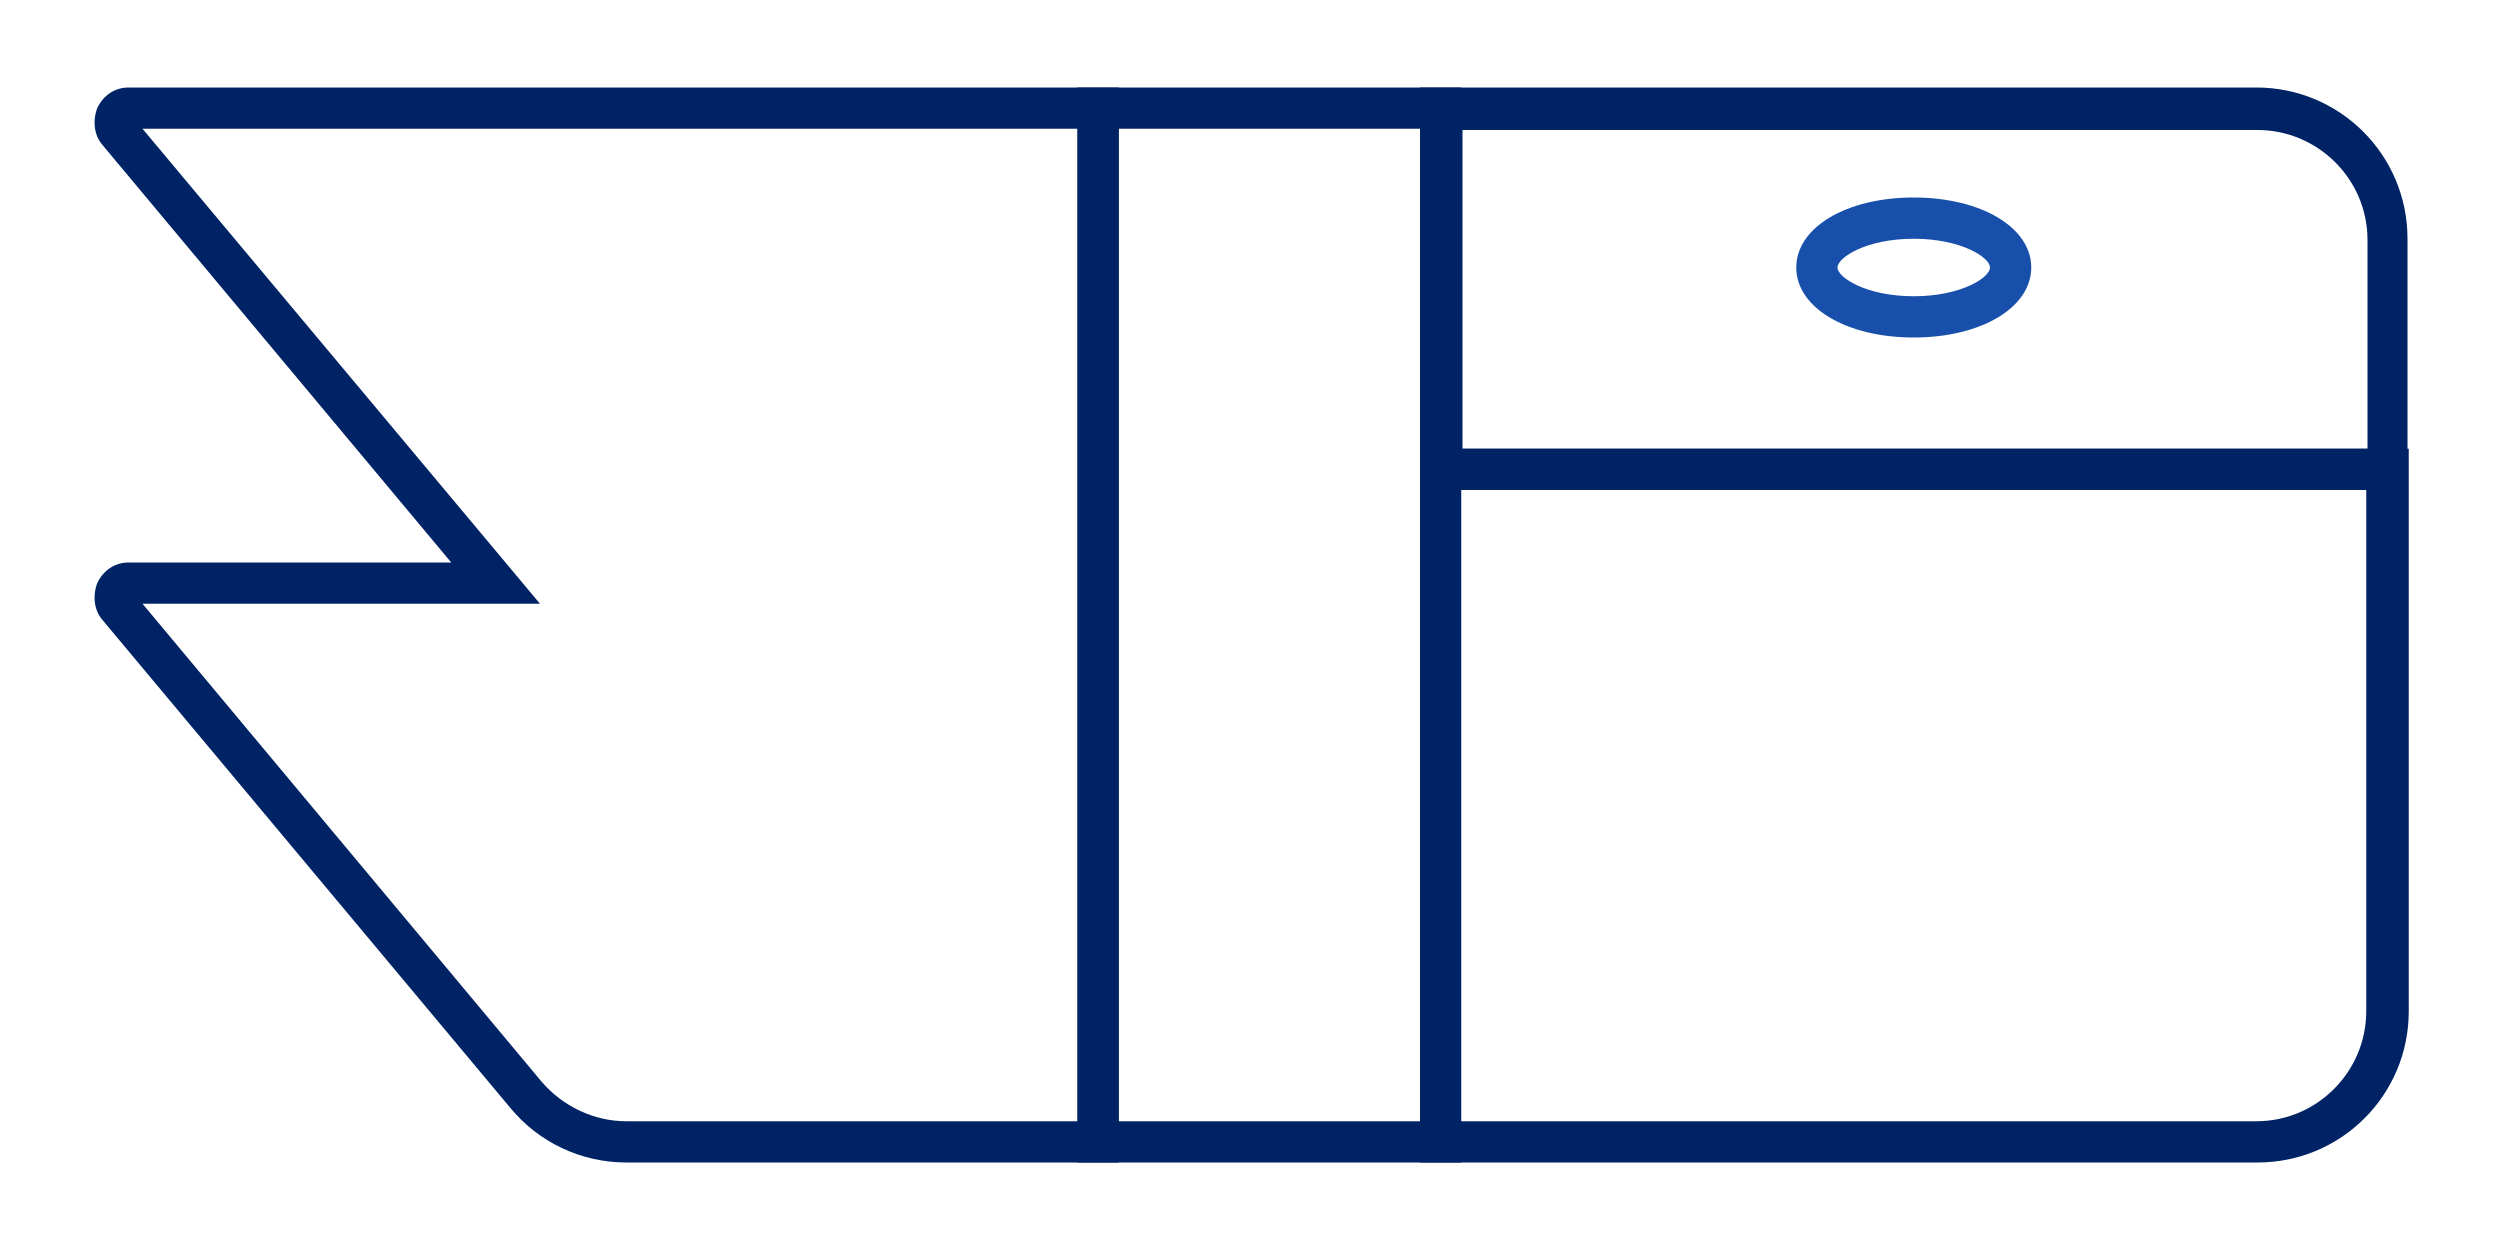
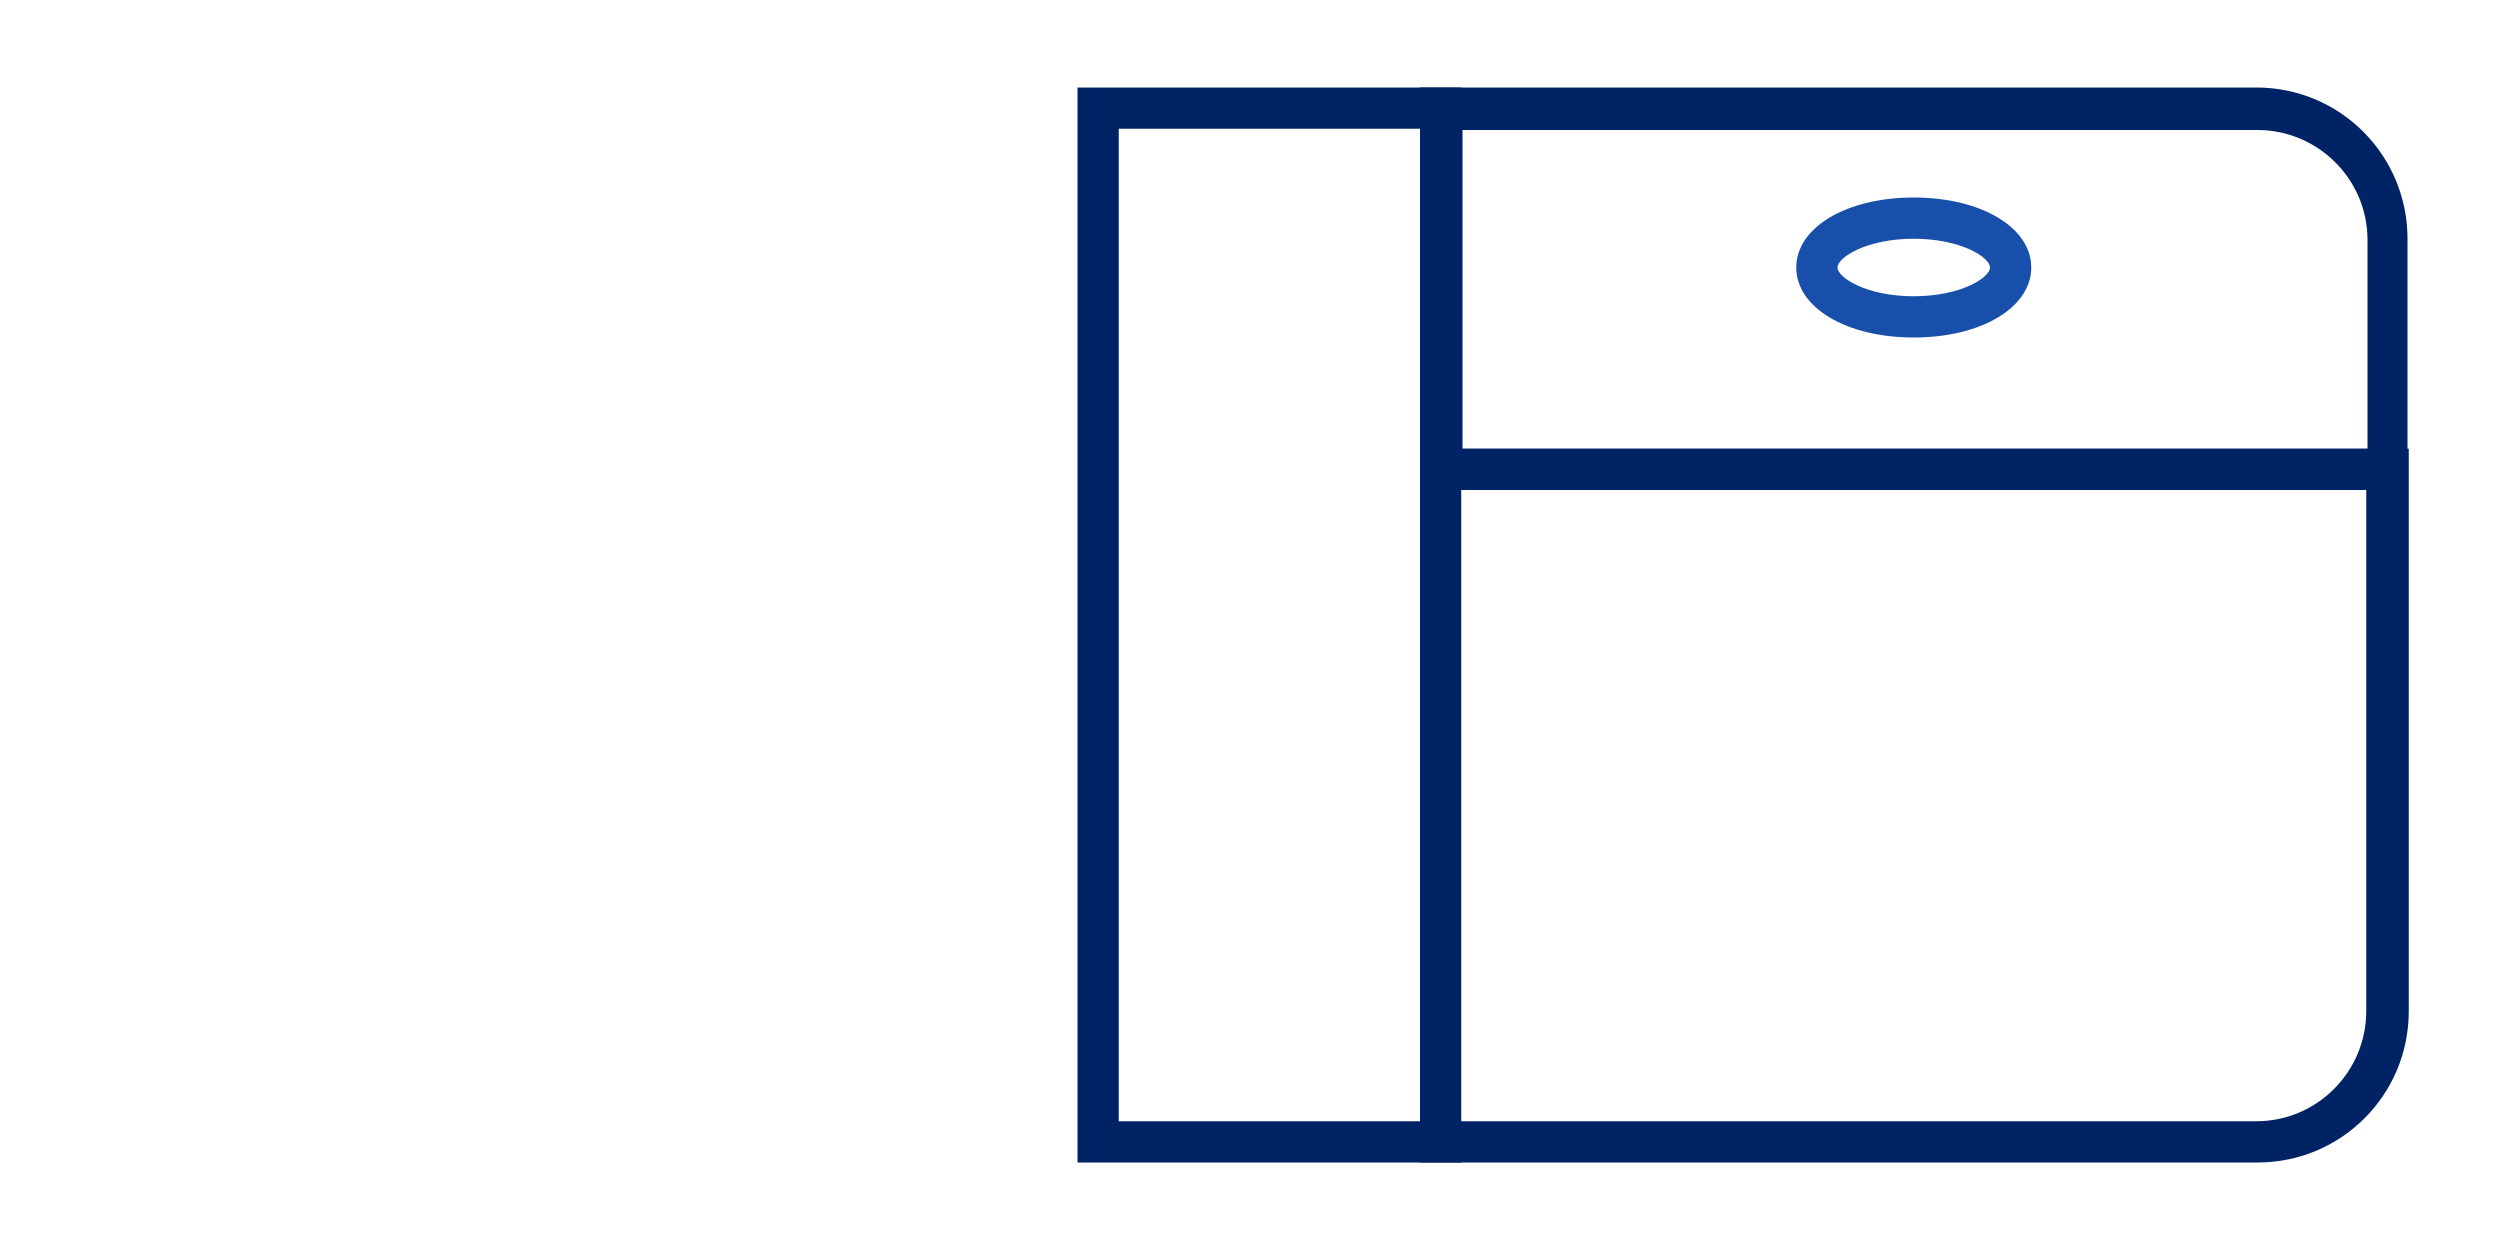
<svg xmlns="http://www.w3.org/2000/svg" version="1.1" viewBox="0 0 200 100">
  <defs>
    <style>
      .cls-1 {
        fill: #002365;
      }

      .cls-2 {
        fill: #174faa;
      }

      .cls-3 {
        display: none;
      }
    </style>
  </defs>
  <g>
    <g id="Layer_1">
      <g>
        <g id="furnace" class="cls-3">
          <g>
            <g>
              <rect class="cls-2" x="52.4" y="-42.4" width="3.7" height="22.7" />
              <rect class="cls-2" x="68.2" y="-42.4" width="3.7" height="22.7" />
            </g>
            <path class="cls-2" d="M100,71.4c-13.4,0-14.7-8.6-14.7-8.9l3.6-.5-1.8.2,1.8-.3c0,.2,1,5.8,11.1,5.8s11.1-5.5,11.1-5.8l3.6.5c0,.4-1.3,8.9-14.7,8.9h0Z" />
            <polygon class="cls-1" points="161.3 142.4 38.7 142.4 38.7 -21.5 161.3 -21.5 161.3 62.4 157.6 62.4 157.6 -17.9 42.4 -17.9 42.4 138.7 157.6 138.7 157.6 81 161.3 81 161.3 142.4" />
            <path class="cls-1" d="M146.6,127.4H53.4V60.4h93.1v67h.1ZM57.1,123.7h85.8v-59.7H57.1v59.7Z" />
            <path class="cls-1" d="M146.6,56.6H53.4V-10.4h93.1V56.6h.1ZM57.1,53h85.8V-6.7H57.1v59.7Z" />
            <path class="cls-2" d="M107.2,16.8h-14.4c-4.2,0-7.6-3.4-7.6-7.6s3.4-7.6,7.6-7.6h14.4c4.2,0,7.6,3.4,7.6,7.6s-3.4,7.6-7.6,7.6ZM92.8,5.3c-2.2,0-3.9,1.8-3.9,3.9s1.8,3.9,3.9,3.9h14.4c2.2,0,3.9-1.8,3.9-3.9s-1.8-3.9-3.9-3.9h-14.4Z" />
          </g>
        </g>
        <g id="mini-split" class="cls-3">
          <g>
            <path class="cls-1" d="M140,80.5h-35v-2.5h35c3.5,0,6.4-2.9,6.4-6.4V30.8c0-3.5-2.9-6.4-6.4-6.4H16.4c-3.5,0-6.4,2.9-6.4,6.4v40.8c0,3.5,2.9,6.4,6.4,6.4h32.4v2.5H16.4c-4.9,0-8.9-4-8.9-8.9V30.8c0-4.9,4-8.9,8.9-8.9h123.6c4.9,0,8.9,4,8.9,8.9v40.8c0,4.9-4,8.9-8.9,8.9Z" />
            <polygon class="cls-1" points="128.6 79.2 126.2 79.2 126.2 64.7 30.3 64.7 30.3 79.2 27.8 79.2 27.8 62.2 128.6 62.2 128.6 79.2" />
            <g>
              <rect class="cls-1" x="28.9" y="31.5" width="39.5" height="2.5" />
              <rect class="cls-1" x="88" y="31.5" width="39.5" height="2.5" />
              <rect class="cls-1" x="28.9" y="40.6" width="39.5" height="2.5" />
              <rect class="cls-1" x="88" y="40.6" width="39.5" height="2.5" />
            </g>
            <rect class="cls-1" x="135.3" y="63.4" width="2.5" height="5.3" />
            <g>
              <g>
                <polygon class="cls-2" points="79.5 84.9 77 84.9 77 73.2 73 69.6 74.7 67.8 79.5 72.1 79.5 84.9" />
                <rect class="cls-2" x="77.4" y="69.3" width="5.9" height="2.5" transform="translate(-26.6 72.1) rotate(-42.1)" />
              </g>
              <g>
                <polygon class="cls-2" points="72.6 88.8 62.5 83 57.4 84.6 56.7 82.3 62.8 80.3 73.9 86.7 72.6 88.8" />
                <rect class="cls-2" x="60.8" y="75.8" width="2.5" height="5.9" transform="translate(-15.1 14.8) rotate(-12.1)" />
              </g>
              <g>
                <polygon class="cls-2" points="62.7 105.6 60.2 105.1 61.6 98.8 72.6 92.4 73.9 94.6 63.8 100.4 62.7 105.6" />
                <rect class="cls-2" x="58.6" y="95.7" width="2.5" height="5.9" transform="translate(-52.4 125.3) rotate(-72.1)" />
              </g>
              <g>
                <polygon class="cls-2" points="81.8 113.4 77 109.1 77 96.3 79.5 96.3 79.5 108 83.5 111.6 81.8 113.4" />
                <rect class="cls-2" x="73.1" y="109.2" width="5.9" height="2.5" transform="translate(-54.4 79.5) rotate(-42.1)" />
              </g>
              <g>
                <polygon class="cls-2" points="93.6 100.9 82.6 94.6 83.8 92.4 93.9 98.2 99 96.6 99.8 98.9 93.6 100.9" />
                <rect class="cls-2" x="93.2" y="99.4" width="2.5" height="5.9" transform="translate(-19.4 22.1) rotate(-12.1)" />
              </g>
              <g>
                <polygon class="cls-2" points="83.8 88.8 82.6 86.7 92.6 80.8 93.8 75.6 96.2 76.1 94.9 82.4 83.8 88.8" />
                <rect class="cls-2" x="95.3" y="79.6" width="2.5" height="5.9" transform="translate(-11.7 149) rotate(-72.1)" />
              </g>
            </g>
            <path class="cls-1" d="M183.6,63.3h-34.7v-2.5h34.7c3.5,0,6.4-2.9,6.4-6.4V-4.4c0-3.5-2.9-6.4-6.4-6.4h-66.9c-3.5,0-6.4,2.9-6.4,6.4v27.6h-2.5V-4.4c0-4.9,4-8.9,8.9-8.9h66.9c4.9,0,8.9,4,8.9,8.9v58.8c0,4.9-4,8.9-8.9,8.9Z" />
            <g>
              <path class="cls-1" d="M159,49.5c-3.7,0-7.3-.8-10.6-2.4l1.1-2.2c3,1.5,6.2,2.2,9.5,2.2,12.1,0,21.9-9.8,21.9-21.9s-9.8-21.9-21.9-21.9-20.8,8.8-21.8,20l-2.5-.2c1.1-12.5,11.8-22.2,24.3-22.2s24.4,10.9,24.4,24.4-10.9,24.4-24.4,24.4v-.2Z" />
              <g>
                <rect class="cls-1" x="157.7" y="2" width="2.5" height="17.8" />
                <rect class="cls-1" x="157.7" y="30.5" width="2.5" height="17.8" />
              </g>
              <g>
                <rect class="cls-1" x="164.3" y="23.9" width="17.8" height="2.5" />
                <rect class="cls-1" x="145.2" y="23.9" width="8.4" height="2.5" />
              </g>
              <g>
                <rect class="cls-1" x="167.8" y="26.3" width="2.5" height="17.8" transform="translate(24.6 129.9) rotate(-45)" />
                <rect class="cls-1" x="147.6" y="6.1" width="2.5" height="17.8" transform="translate(33 109.6) rotate(-45)" />
              </g>
              <g>
                <rect class="cls-1" x="146.1" y="31.4" width="10.6" height="2.5" transform="translate(21.2 116.6) rotate(-45)" />
                <rect class="cls-1" x="160.1" y="13.8" width="17.8" height="2.5" transform="translate(38.8 123.9) rotate(-45)" />
              </g>
            </g>
            <g>
              <rect class="cls-2" x="117.4" y="-1" width="11.8" height="2.5" />
              <rect class="cls-2" x="117.4" y="7.1" width="11.8" height="2.5" />
            </g>
          </g>
        </g>
        <g id="thermostat" class="cls-3">
          <g>
            <path class="cls-1" d="M182.7,118.1H17.3c-5.4,0-9.8-4.4-9.8-9.8V-8.3c0-5.4,4.4-9.8,9.8-9.8h165.4c5.4,0,9.8,4.4,9.8,9.8v116.7c0,5.4-4.4,9.8-9.8,9.8h0ZM17.3-15c-3.7,0-6.7,3-6.7,6.7v116.7c0,3.7,3,6.7,6.7,6.7h165.4c3.7,0,6.7-3,6.7-6.7V-8.3c0-3.7-3-6.7-6.7-6.7H17.3Z" />
            <path class="cls-1" d="M140.5,78.1H24.8V4.6h115.7v73.5ZM27.9,75h109.5V7.7H27.9v67.2h0Z" />
            <path class="cls-1" d="M175.5,30.4h-18.9c-1.8,0-3.5-1-4.4-2.5-.9-1.6-.9-3.5,0-5.1l9.5-16.4c.9-1.6,2.6-2.5,4.4-2.5h0c1.8,0,3.5,1,4.4,2.5l9.5,16.4c.9,1.6.9,3.5,0,5.1s-2.6,2.5-4.4,2.5h-.1ZM166,7c-.3,0-1.2,0-1.7,1l-9.5,16.4c-.5.9-.2,1.7,0,2s.7,1,1.7,1h18.9c1,0,1.5-.7,1.7-1s.5-1.1,0-2l-9.5-16.4c-.5-.9-1.4-1-1.7-1h.1Z" />
            <path class="cls-1" d="M166,99.6c-1.8,0-3.5-1-4.4-2.5l-9.5-16.4c-.9-1.6-.9-3.5,0-5.1s2.6-2.5,4.4-2.5h18.9c1.8,0,3.5,1,4.4,2.5.9,1.6.9,3.5,0,5.1l-9.5,16.4c-.9,1.6-2.6,2.5-4.4,2.5h.1ZM164.3,95.5c.5.9,1.4,1,1.7,1s1.2,0,1.7-1l9.5-16.4c.5-.9.2-1.7,0-2s-.7-1-1.7-1h-18.9c-1,0-1.5.7-1.7,1s-.5,1.1,0,2l9.5,16.4h-.1Z" />
            <path class="cls-2" d="M46.7,105.4h-10.4c-5.2,0-9.3-4.2-9.3-9.3s4.2-9.3,9.3-9.3h11.7c4.4,0,8.1,4.2,8.1,9.3s-4.2,9.3-9.3,9.3h-.1ZM36.3,89.8c-3.4,0-6.2,2.8-6.2,6.2s2.8,6.2,6.2,6.2h10.4c3.4,0,6.2-2.8,6.2-6.2s-2.2-6.2-4.9-6.2c0,0-11.7,0-11.7,0Z" />
            <path class="cls-2" d="M87.9,105.4h-10.4c-5.2,0-9.3-4.2-9.3-9.3s4.2-9.3,9.3-9.3h10.4c5.2,0,9.3,4.2,9.3,9.3s-4.2,9.3-9.3,9.3ZM77.5,89.8c-3.4,0-6.2,2.8-6.2,6.2s2.8,6.2,6.2,6.2h10.4c3.4,0,6.2-2.8,6.2-6.2s-2.8-6.2-6.2-6.2h-10.4Z" />
            <path class="cls-2" d="M129,105.4h-10.4c-5.2,0-9.3-4.2-9.3-9.3s4.2-9.3,9.3-9.3h10.4c5.2,0,9.3,4.2,9.3,9.3s-4.2,9.3-9.3,9.3ZM118.6,89.8c-3.4,0-6.2,2.8-6.2,6.2s2.8,6.2,6.2,6.2h10.4c3.4,0,6.2-2.8,6.2-6.2s-2.8-6.2-6.2-6.2h-10.4Z" />
            <path class="cls-2" d="M71.2,66.2h-22.6V19.8h21v3.1h-17.9v18.5h19.5v24.8ZM51.8,63.1h16.4v-18.5h-16.4s0,18.5,0,18.5Z" />
            <path class="cls-2" d="M176.1,63.2h-20.4c-2.4,0-4.3-1.9-4.3-4.3v-14.4c0-2.4,1.9-4.3,4.3-4.3h20.4c2.4,0,4.3,1.9,4.3,4.3v14.4c0,2.4-1.9,4.3-4.3,4.3ZM155.7,43.4c-.6,0-1.2.5-1.2,1.2v14.4c0,.6.5,1.2,1.2,1.2h20.4c.6,0,1.2-.5,1.2-1.2v-14.4c0-.6-.5-1.2-1.2-1.2h-20.4Z" />
            <path class="cls-2" d="M107,66.2h-22.6V19.8h22.6v46.4ZM87.5,63.1h16.4V22.9h-16.4v40.2Z" />
          </g>
        </g>
        <g id="mobile" class="cls-3">
          <g>
            <rect class="cls-1" x="36.8" y="77.5" width="22.2" height="3.1" />
            <polygon class="cls-2" points="38.4 88.5 17.4 88.5 17.4 79 20.5 79 20.5 85.4 35.2 85.4 35.2 79 38.4 79 38.4 88.5" />
            <path class="cls-1" d="M184.2,80.6h-6.3v-3.1h6.3c2.9,0,5.2-2.3,5.2-5.2V26.1c0-1.2-.4-2.3-1.1-3.2l-11.9-15.1c-1-1.3-2.5-2-4.1-2h-49l-19.3-10.6c-2.5-1.4-5.6-1.4-8.1,0l-19.3,10.6H25.5c-1.8,0-3.4.9-4.4,2.4l-9.7,15.5c-.5.8-.8,1.8-.8,2.8v45.8c0,2.9,2.3,5.2,5.2,5.2h3.1v3.1h-3.1c-4.6,0-8.3-3.7-8.3-8.3V26.5c0-1.6.4-3.1,1.3-4.4l9.7-15.5c1.5-2.4,4.1-3.9,7-3.9h50.3l18.6-10.2c3.5-1.9,7.6-1.9,11.1,0l18.6,10.2h48.2c2.6,0,4.9,1.2,6.5,3.2l11.9,15.1c1.1,1.5,1.8,3.3,1.8,5.1v46.2c0,4.6-3.7,8.3-8.3,8.3h0Z" />
            <polygon class="cls-2" points="179.5 88.5 158.5 88.5 158.5 79 161.6 79 161.6 85.4 176.4 85.4 176.4 79 179.5 79 179.5 88.5" />
            <polygon class="cls-2" points="144.2 88.5 123.2 88.5 123.2 79 126.3 79 126.3 85.4 141 85.4 141 79 144.2 79 144.2 88.5" />
            <path class="cls-1" d="M124.7,80.6h-12.6v-40.2h-24.3v40.2h-9.4l-2.2-2.2c.6-.6,1.4-.9,2.2-.9h6.3v-37.1c0-1.7,1.4-3.1,3.1-3.1h24.4c1.7,0,3.1,1.4,3.1,3.1v37.1h9.5v3.1h-.1Z" />
            <path class="cls-2" d="M78.5,88.5h-21v-9.4h3.1v6.3h14.8v-4.7c0-.8.3-1.6.9-2.2l2.2,2.2v7.9h0Z" />
            <path class="cls-2" d="M58.6,65.8h-19.1v-27.1h19.1v27.1ZM42.6,62.7h12.9v-20.9h-12.9v20.9Z" />
            <path class="cls-2" d="M161.5,65.8h-19.1v-27.1h19.1v27.1ZM145.5,62.7h12.9v-20.9h-12.9v20.9Z" />
            <rect class="cls-1" x="18.9" y="77.5" width="162.1" height="3.1" />
            <rect class="cls-1" x="15.8" y="77.5" width="3.1" height="3.1" />
            <path class="cls-2" d="M116.9,94.5h-34.1v-10.1h34.1v10.1ZM85.9,91.4h27.9v-3.9h-27.9v3.9Z" />
            <path class="cls-2" d="M116.9,109.4h-34.1v-10.1h34.1v10.1ZM85.9,106.2h27.9v-3.9h-27.9v3.9Z" />
            <path class="cls-2" d="M104.2,64.2c-2.4,0-4.3-1.9-4.3-4.3s1.9-4.3,4.3-4.3,4.3,1.9,4.3,4.3-1.9,4.3-4.3,4.3ZM104.2,58.6c-.7,0-1.2.5-1.2,1.2s.5,1.2,1.2,1.2,1.2-.5,1.2-1.2-.5-1.2-1.2-1.2Z" />
            <rect class="cls-2" x="41" y="48.3" width="16" height="3.1" />
            <rect class="cls-2" x="143.9" y="48.3" width="16" height="3.1" />
            <path class="cls-1" d="M190.9,25.7h-70.2l-16.9-9.4c-2.4-1.3-5.3-1.3-7.7,0l-16.8,9.4H9.1v-3.1h69.5l16.1-9c3.3-1.9,7.3-1.9,10.7,0l16.2,9h69.4v3.1h-.1Z" />
          </g>
        </g>
        <g id="commercial">
          <g>
            <path class="cls-1" d="M180.5,93h-66.9v-57.1h79.1v45c0,6.7-5.4,12.1-12.1,12.1h0ZM116.9,89.7h63.6c4.9,0,8.8-4,8.8-8.8v-41.7h-72.5v50.5h0Z" />
            <path class="cls-1" d="M192.7,39.2h-79.1V7h66.9c6.7,0,12.1,5.4,12.1,12.1v20h0ZM116.9,35.9h72.5v-16.7c0-4.9-4-8.8-8.8-8.8h-63.6v25.6h0Z" />
            <path class="cls-1" d="M116.9,93h-30.7V7h30.7s0,86,0,86ZM89.5,89.7h24.1V10.3h-24.1v79.4Z" />
-             <path class="cls-1" d="M89.5,93h-39.4c-3.6,0-7-1.6-9.3-4.4L8.2,49.6c-.7-.8-.8-2-.4-3,.5-1,1.4-1.6,2.5-1.6h25.8L8.2,11.6c-.7-.8-.8-2-.4-3,.5-1,1.4-1.6,2.5-1.6h79.2v86ZM11.4,48.3l31.9,38.2c1.7,2,4.2,3.2,6.8,3.2h36.1V10.3H11.4l31.8,38H11.4Z" />
            <path class="cls-2" d="M153.1,27c-5.4,0-9.4-2.4-9.4-5.6s4-5.6,9.4-5.6,9.4,2.4,9.4,5.6-4,5.6-9.4,5.6ZM153.1,19.1c-3.8,0-6.1,1.5-6.1,2.3s2.3,2.3,6.1,2.3,6.1-1.5,6.1-2.3-2.3-2.3-6.1-2.3Z" />
          </g>
        </g>
        <g id="lower-bills" class="cls-3">
          <g>
            <path class="cls-2" d="M132.1,142.4c-.5,0-1.1-.2-1.5-.6l-41.7-39.3c-.9-.8-.9-2.2,0-3,.8-.9,2.2-.9,3,0l40.2,37.9,48.1-48.1h-26c-1.2,0-2.1-1-2.1-2.1V-.6h-42.5v27.4c0,1.2-1,2.1-2.1,2.1s-2.1-1-2.1-2.1V-2.8c0-1.2,1-2.1,2.1-2.1h46.8c1.2,0,2.1,1,2.1,2.1v87.7h29.1c.9,0,1.6.5,2,1.3.3.8.1,1.7-.5,2.3l-53.2,53.2c-.4.4-1,.6-1.5.6h-.2Z" />
            <path class="cls-2" d="M107.3,89.7h-8.3c-1.2,0-2.1-1-2.1-2.1s1-2.1,2.1-2.1h6.2v-13.2c0-1.2,1-2.1,2.1-2.1s2.1,1,2.1,2.1v15.3c0,1.2-1,2.1-2.1,2.1Z" />
            <path class="cls-1" d="M55,142.4c-.3,0-.5,0-.8-.1-.9-.3-1.5-1.3-1.4-2.3l9.6-74.8H14.6c-.7,0-1.3-.3-1.7-.9s-.5-1.3-.3-1.9L45-40.9c.3-.9,1.1-1.5,2-1.5h59.5c.7,0,1.4.3,1.8.9.4.6.5,1.3.2,2l-28,72.6h44.5c.8,0,1.5.4,1.9,1.1s.3,1.5,0,2.2l-70.1,105c-.4.6-1.1,1-1.8,1h0ZM17.6,60.9h47.3c.6,0,1.2.3,1.6.7.4.5.6,1.1.5,1.7l-8.8,68.2,62.8-94.1h-43.6c-.7,0-1.4-.3-1.8-.9s-.5-1.3-.2-2l28-72.6h-54.8S17.6,60.9,17.6,60.9Z" />
          </g>
        </g>
        <g id="air_quality" class="cls-3">
          <g>
            <g>
              <path class="cls-2" d="M125.9-6.8c-1.2,0-2.2-1-2.2-2.2v-6.5h-50v6.5c0,1.2-1,2.2-2.2,2.2s-2.2-1-2.2-2.2v-8.7c0-1.2,1-2.2,2.2-2.2h54.4c1.2,0,2.2,1,2.2,2.2v8.7c0,1.2-1,2.2-2.2,2.2Z" />
              <path class="cls-1" d="M132.9-6.8h-19.4c-1.2,0-2.2-1-2.2-2.2s1-2.2,2.2-2.2h19.4c1.1,0,2-.9,2-2v-22.6c0-1.1-.9-2-2-2h-68.4c-1.1,0-2,.9-2,2V-13.2c0,1.1.9,2,2,2h18c1.2,0,2.2,1,2.2,2.2s-1,2.2-2.2,2.2h-18c-3.6,0-6.5-2.9-6.5-6.5v-22.5c0-3.6,2.9-6.5,6.5-6.5h68.4c3.6,0,6.5,2.9,6.5,6.5V-13.2c0,3.6-2.9,6.5-6.5,6.5h0Z" />
              <path class="cls-2" d="M128.3-29.5h-56.9c-1.2,0-2.2-1-2.2-2.2s1-2.2,2.2-2.2h56.9c1.2,0,2.2,1,2.2,2.2s-1,2.2-2.2,2.2Z" />
            </g>
            <path class="cls-1" d="M143.3,142.3H54.1c-1.2,0-2.2-1-2.2-2.2V14.8c0-1.2,1-2.2,2.2-2.2h89.1c1.2,0,2.2,1,2.2,2.2v125.3c0,1.2-1,2.2-2.2,2.2h.1ZM56.3,137.9h84.7V17H56.3v120.9Z" />
            <path class="cls-1" d="M167.5,142.3H33.8c-1.2,0-2.2-1-2.2-2.2s1-2.2,2.2-2.2h133.7c1.2,0,2.2,1,2.2,2.2s-1,2.2-2.2,2.2Z" />
            <path class="cls-1" d="M39.6,39.4c-1.2,0-2.2-1-2.2-2.2V.2c0-1.2,1-2.2,2.2-2.2h24.2c1.2,0,2.2,1,2.2,2.2s-1,2.2-2.2,2.2h-22v34.8c0,1.2-1,2.2-2.2,2.2Z" />
            <g>
              <path class="cls-2" d="M160.5,63h-22.7c-10.3,0-18.7-8.4-18.7-18.7v-19.6c0-1.2,1-2.2,2.2-2.2s2.2,1,2.2,2.2v19.6c0,7.9,6.4,14.2,14.2,14.2h22.7c1.2,0,2.2,1,2.2,2.2s-1,2.2-2.2,2.2h.1Z" />
              <path class="cls-2" d="M154.3,73.1c-.6,0-1.1-.2-1.6-.6-.9-.9-.9-2.3,0-3.1l8.5-8.5-8.5-8.5c-.9-.9-.9-2.3,0-3.1s2.3-.9,3.1,0l10,10c.9.9.9,2.3,0,3.1l-10,10c-.4.4-1,.6-1.6.6h.1Z" />
              <path class="cls-2" d="M160.5,111.8h-22.7c-10.3,0-18.7-8.4-18.7-18.7v-19.6c0-1.2,1-2.2,2.2-2.2s2.2,1,2.2,2.2v19.6c0,7.9,6.4,14.2,14.2,14.2h22.7c1.2,0,2.2,1,2.2,2.2s-1,2.2-2.2,2.2h.1Z" />
              <path class="cls-2" d="M154.3,121.9c-.6,0-1.1-.2-1.6-.6-.9-.9-.9-2.3,0-3.1l8.5-8.5-8.5-8.5c-.9-.9-.9-2.3,0-3.1s2.3-.9,3.1,0l10,10c.9.9.9,2.3,0,3.1l-10,10c-.4.4-1,.6-1.6.6h.1Z" />
            </g>
            <g>
              <path class="cls-2" d="M59.2,61.6h-22.7c-1.2,0-2.2-1-2.2-2.2s1-2.2,2.2-2.2h22.7c7.9,0,14.2-6.4,14.2-14.2v-19.6c0-1.2,1-2.2,2.2-2.2s2.2,1,2.2,2.2v19.6c0,10.3-8.4,18.6-18.7,18.6h.1Z" />
              <path class="cls-2" d="M42.7,71.7c-.6,0-1.1-.2-1.6-.6l-10-10c-.9-.9-.9-2.3,0-3.1l10-10c.9-.9,2.3-.9,3.1,0s.9,2.3,0,3.1l-8.5,8.5,8.5,8.5c.9.9.9,2.3,0,3.1s-1,.6-1.6.6h0Z" />
              <path class="cls-2" d="M59.2,110.4h-22.7c-1.2,0-2.2-1-2.2-2.2s1-2.2,2.2-2.2h22.7c7.9,0,14.2-6.4,14.2-14.2v-19.6c0-1.2,1-2.2,2.2-2.2s2.2,1,2.2,2.2v19.6c0,10.3-8.4,18.7-18.7,18.7h.1Z" />
              <path class="cls-2" d="M42.7,120.5c-.6,0-1.1-.2-1.6-.6l-10-10c-.9-.9-.9-2.3,0-3.1l10-10c.9-.9,2.3-.9,3.1,0s.9,2.3,0,3.1l-8.5,8.5,8.5,8.5c.9.9.9,2.3,0,3.1s-1,.6-1.6.6h0Z" />
            </g>
          </g>
        </g>
        <g id="extended_system_lifespan" class="cls-3">
          <g>
            <g>
              <path class="cls-1" d="M111.7,99.4c-.5,0-1-.2-1.3-.5l-6.4-6h-8.8l-5.8,5.9c-.5.5-1.2.7-1.9.5-4.4-1.2-8.6-2.9-12.5-5.2-.6-.3-.9-1-1-1.6l-.2-8.8-6.2-6.2h-8.3c-.7,0-1.3-.3-1.7-.9-2.3-3.9-4-8.2-5.2-12.5-.2-.6,0-1.3.5-1.8l6-6.4v-8.8l-5.9-5.8c-.5-.5-.7-1.2-.5-1.9,1.2-4.4,2.9-8.6,5.2-12.5.3-.6,1-.9,1.6-1l8.8-.2,6.2-6.2v-8.3c0-.7.3-1.3.9-1.7,3.9-2.3,8.2-4,12.5-5.2.6-.2,1.3,0,1.8.5l6.4,6h8.8l5.8-5.9c.5-.5,1.2-.7,1.9-.5,4.4,1.2,8.6,2.9,12.5,5.2.6.3.9,1,1,1.6l.2,8.8,6.2,6.2h8.3c.7,0,1.3.3,1.7.9,2.3,3.9,4,8.2,5.2,12.5.2.6,0,1.3-.5,1.8l-6,6.4v8.8l5.9,5.8c.5.5.7,1.2.5,1.9-1.2,4.4-2.9,8.6-5.2,12.5-.3.6-1,.9-1.6,1l-8.8.2-6.2,6.2v8.3c0,.7-.3,1.3-.9,1.7-3.9,2.3-8.2,4-12.5,5.2h-.5,0ZM94.4,88.9h10.4c.5,0,1,.2,1.3.5l6.1,5.8c3.3-.9,6.5-2.2,9.5-3.9v-8c0-.5.2-1,.5-1.4l7.3-7.3c.4-.4.8-.6,1.3-.6l8.5-.2c1.7-3,3-6.2,4-9.5l-5.7-5.6c-.4-.4-.6-.9-.6-1.4v-10.4c0-.5.2-1,.5-1.3l5.8-6.1c-.9-3.3-2.2-6.5-3.9-9.5h-8c-.5,0-1-.2-1.4-.6l-7.3-7.3c-.4-.4-.6-.8-.6-1.3l-.2-8.5c-3-1.7-6.2-3-9.5-4l-5.6,5.7c-.4.4-.9.6-1.4.6h-10.4c-.5,0-1-.2-1.3-.5l-6.1-5.8c-3.3.9-6.5,2.2-9.5,3.9v8c0,.5-.2,1-.5,1.4l-7.3,7.3c-.4.4-.8.6-1.3.6l-8.5.2c-1.7,3-3,6.2-4,9.5l5.7,5.6c.4.4.6.9.6,1.4v10.4c0,.5-.2,1-.5,1.3l-5.8,6.1c.9,3.3,2.2,6.5,3.9,9.5h8c.5,0,1,.2,1.4.6l7.3,7.3c.4.4.6.8.6,1.3l.2,8.5c3,1.7,6.2,3,9.5,4l5.6-5.7c.4-.4.9-.6,1.4-.6Z" />
              <path class="cls-1" d="M100,76.6c-13.7,0-24.9-11.2-24.9-24.9s11.2-24.9,24.9-24.9,24.9,11.2,24.9,24.9-11.2,24.9-24.9,24.9ZM100,30.8c-11.6,0-21,9.4-21,21s9.4,21,21,21,21-9.4,21-21-9.4-21-21-21Z" />
            </g>
            <g>
              <g>
                <path class="cls-2" d="M177.6,59.3h-.1c-1.1,0-1.9-1-1.8-2.1,1.2-15.7-2.5-31.2-10.6-44.7-21.6-35.9-68.3-47.5-104.2-26C47.4-5.4,36.9,6.5,30.6,20.9c-.4,1-1.6,1.4-2.6,1s-1.4-1.6-1-2.6c6.7-15.2,17.7-27.7,31.9-36.2,37.7-22.7,86.9-10.4,109.6,27.3,8.5,14.2,12.4,30.4,11.2,47,0,1-.9,1.8-1.9,1.8h-.2Z" />
                <path class="cls-2" d="M100.1,131.6c-27.1,0-53.6-13.8-68.6-38.7-8.5-14.2-12.4-30.4-11.2-47,0-1.1,1-1.9,2.1-1.8,1.1,0,1.9,1,1.8,2.1-1.2,15.7,2.5,31.2,10.6,44.7,21.6,35.9,68.3,47.5,104.2,26,13.5-8.1,24-20,30.3-34.4.4-1,1.6-1.4,2.6-1s1.4,1.6,1,2.6c-6.7,15.2-17.7,27.7-31.9,36.2-12.8,7.7-27,11.4-41,11.4h0Z" />
              </g>
              <path class="cls-2" d="M177.6,59.3c-.5,0-1-.2-1.4-.6l-12.9-12.9c-.8-.8-.8-2,0-2.8s2-.8,2.8,0l11.6,11.5,11.5-11.6c.8-.8,2-.8,2.8,0s.8,2,0,2.8l-12.9,12.9c-.4.4-.9.6-1.4.6h-.1Z" />
              <path class="cls-2" d="M9.5,60.9c-.5,0-1-.2-1.4-.6-.8-.8-.8-2,0-2.8l12.9-12.9c.4-.4.9-.6,1.4-.6h0c.5,0,1,.2,1.4.6l12.9,12.9c.8.8.8,2,0,2.8s-2,.8-2.8,0l-11.6-11.5-11.5,11.6c-.4.4-.9.6-1.4.6h.1Z" />
            </g>
          </g>
        </g>
        <g id="reliable_efficiency" class="cls-3">
          <g>
            <g>
              <path class="cls-1" d="M89.5,97.8c-.8,0-1.5-.5-1.8-1.3l-21.2-57.3c-.8-2.2-.7-4.5.3-6.7,1-2.1,2.7-3.7,4.9-4.5,2.2-.8,4.5-.7,6.7.3,2.1,1,3.7,2.7,4.5,4.9l16.8,45.5c.4,1,0,2.1-1.1,2.5s-2.1-.1-2.5-1.1l-16.8-45.5c-.4-1.2-1.3-2.2-2.5-2.7s-2.5-.6-3.7,0c-1.2.4-2.2,1.3-2.7,2.5s-.6,2.5,0,3.7l21.2,57.3c.4,1,0,2.1-1.1,2.5-.2,0-.4.1-.7.1h-.2Z" />
              <path class="cls-1" d="M97.7,81.6c-.8,0-1.5-.5-1.8-1.3l-7.8-21.1c-1.7-4.5.6-9.5,5.1-11.2,2.2-.8,4.5-.7,6.7.3,2.1,1,3.7,2.7,4.5,4.9l7.8,21.1c.4,1,0,2.1-1.1,2.5s-2.1,0-2.5-1.1l-7.8-21.1c-.4-1.2-1.3-2.2-2.5-2.7s-2.5-.6-3.7,0c-2.5.9-3.8,3.7-2.9,6.2l7.8,21.1c.4,1,0,2.1-1.1,2.5-.2,0-.4.1-.7.1h0Z" />
              <path class="cls-1" d="M110.7,76.8c-.8,0-1.5-.5-1.8-1.3l-5.2-14c-.8-2.2-.7-4.5.3-6.7,1-2.1,2.7-3.7,4.9-4.5,2.2-.8,4.5-.7,6.7.3,2.1,1,3.7,2.7,4.5,4.9l5.2,14c.4,1,0,2.1-1.1,2.5s-2.1,0-2.5-1.1l-5.2-14c-.9-2.5-3.7-3.8-6.2-2.9s-3.8,3.7-2.9,6.2l5.2,14c.4,1,0,2.1-1.1,2.5-.2,0-.4,0-.7,0h-.1Z" />
              <path class="cls-1" d="M150.6,116.9c-1,0-1.8-.7-1.9-1.7l-1.2-9c-.6-4.8-1.8-9.5-3.5-14l-12.9-35c-.4-1.2-1.3-2.2-2.5-2.7s-2.5-.6-3.7,0c-2.5.9-3.8,3.7-2.9,6.2l3.3,8.8c.4,1,0,2.1-1.1,2.5s-2.1,0-2.5-1.1l-3.3-8.8c-1.7-4.5.6-9.5,5.1-11.2,4.5-1.7,9.5.6,11.2,5.1l12.9,35c1.8,4.8,3,9.8,3.7,14.8l1.2,9c.1,1.1-.6,2-1.7,2.2h-.3,0Z" />
              <path class="cls-1" d="M107.9,132.3c-.3,0-.7,0-1-.3l-26.3-16.5c-3.1-1.9-5.5-4.9-6.7-8.3-1.8-4.8-1.2-10.3,1.6-14.6l7.4-11.4c.6-.9,1.8-1.2,2.7-.6.9.6,1.2,1.8.6,2.7l-7.4,11.4c-2.1,3.3-2.6,7.5-1.2,11.2,1,2.6,2.8,4.8,5.1,6.3l26.3,16.5c.9.6,1.2,1.8.6,2.7-.4.6-1,.9-1.6.9h0Z" />
              <path class="cls-1" d="M60.6,37c-.4,0-.9,0-1.2-.4-1.2-1-2.3-2.1-3.1-3.4-1.7-2.6-2.7-5.6-2.7-8.7,0-8.7,7.1-15.8,15.7-15.8s12,3.8,14.5,9.6c.8,2,1.2,4,1.2,6.1s-.9,1.9-1.9,1.9-1.9-.9-1.9-1.9c0-1.6-.3-3.2-.9-4.6-1.9-4.4-6.2-7.3-11-7.3s-11.9,5.3-11.9,11.9.7,4.7,2,6.6c.7,1,1.5,1.9,2.4,2.6.8.7.9,1.9.3,2.7-.4.5-.9.7-1.5.7h0Z" />
              <g>
                <path class="cls-1" d="M171.7,2.6c-6.4,0-11.6-5.2-11.6-11.6s5.2-11.6,11.6-11.6,11.6,5.2,11.6,11.6-5.2,11.6-11.6,11.6ZM171.7-16.7c-4.3,0-7.7,3.5-7.7,7.7s3.5,7.7,7.7,7.7,7.7-3.5,7.7-7.7-3.5-7.7-7.7-7.7Z" />
                <path class="cls-1" d="M171.3-23.1c-1.1,0-1.9-.9-1.9-1.9v-5.3c0-1.1.9-1.9,1.9-1.9s1.9.9,1.9,1.9v5.3c0,1.1-.9,1.9-1.9,1.9Z" />
                <path class="cls-1" d="M185.5-15.4c-.7,0-1.3-.3-1.7-1-.5-.9-.2-2.1.7-2.6l4.6-2.6c.9-.5,2.1-.2,2.6.7.5.9.2,2.1-.7,2.6l-4.6,2.6c-.3.2-.6.3-1,.3h0Z" />
                <path class="cls-1" d="M190.4,3.4c-.3,0-.7,0-1-.3l-4.6-2.6c-.9-.5-1.2-1.7-.7-2.6.5-.9,1.7-1.2,2.6-.7l4.6,2.6c.9.5,1.2,1.7.7,2.6-.4.6-1,1-1.7,1h0Z" />
                <path class="cls-1" d="M172,14.4c-1.1,0-1.9-.9-1.9-1.9v-5.3c0-1.1.9-1.9,1.9-1.9s1.9.9,1.9,1.9v5.3c0,1.1-.9,1.9-1.9,1.9Z" />
                <path class="cls-1" d="M153.3,4c-.7,0-1.3-.3-1.7-1-.5-.9-.2-2.1.7-2.6l4.6-2.6c.9-.5,2.1-.2,2.6.7s.2,2.1-.7,2.6l-4.6,2.6c-.3.2-.6.3-1,.3h0Z" />
                <path class="cls-1" d="M157.5-14.8c-.3,0-.7,0-1-.3l-4.6-2.6c-.9-.5-1.2-1.7-.7-2.6s1.7-1.2,2.6-.7l4.6,2.6c.9.5,1.2,1.7.7,2.6-.4.6-1,1-1.7,1h0Z" />
              </g>
              <path class="cls-2" d="M185.8,94.7c-1.1,0-1.9-.9-1.9-1.9,0-42.1-34.3-76.4-76.4-76.4s-9.7.5-14.5,1.4c-1,.2-2.1-.5-2.3-1.5-.2-1,.5-2.1,1.5-2.3,5-1,10.1-1.4,15.2-1.4,44.3,0,80.3,36,80.3,80.3s-.9,1.9-1.9,1.9h0Z" />
              <path class="cls-2" d="M29.2,94.7c-1.1,0-1.9-.9-1.9-1.9,0-19.7,7.2-38.6,20.2-53.3.7-.8,1.9-.9,2.7-.2s.9,1.9.2,2.7c-12.4,14-19.3,32-19.3,50.7s-.9,1.9-1.9,1.9h0Z" />
              <path class="cls-2" d="M107.5,22.3c-1.1,0-1.9-.9-1.9-1.9v-5.9c0-1.1.9-1.9,1.9-1.9s1.9.9,1.9,1.9v5.9c0,1.1-.9,1.9-1.9,1.9Z" />
              <path class="cls-2" d="M44.8,58.5c-.3,0-.7,0-1-.3l-5.1-3c-.9-.5-1.2-1.7-.7-2.6s1.7-1.2,2.6-.7l5.1,3c.9.5,1.2,1.7.7,2.6-.4.6-1,1-1.7,1h.1Z" />
              <path class="cls-2" d="M170.2,58.5c-.7,0-1.3-.3-1.7-1-.5-.9-.2-2.1.7-2.6l5.1-3c.9-.5,2.1-.2,2.6.7.5.9.2,2.1-.7,2.6l-5.1,3c-.3.2-.6.3-1,.3h0Z" />
              <path class="cls-2" d="M143.7,32c-.3,0-.7,0-1-.3-.9-.5-1.2-1.7-.7-2.6l3-5.1c.5-.9,1.7-1.2,2.6-.7.9.5,1.2,1.7.7,2.6l-3,5.1c-.4.6-1,1-1.7,1h0Z" />
              <path class="cls-1" d="M32.9,19.9c-1.1,0-1.9-.9-1.9-1.9V-29c0-1.1.9-1.9,1.9-1.9s1.9.9,1.9,1.9V18c0,1.1-.9,1.9-1.9,1.9Z" />
              <path class="cls-1" d="M56.4-3.6H9.4c-1.1,0-1.9-.9-1.9-1.9s.9-1.9,1.9-1.9h47c1.1,0,1.9.9,1.9,1.9s-.9,1.9-1.9,1.9Z" />
            </g>
            <path class="cls-1" d="M32.9-12.3c-.5,0-.9-.2-1.3-.5l-7.5-6.5c-.8-.7-.9-1.9-.2-2.7.7-.8,1.9-.9,2.7-.2l6.3,5.4,6.3-5.4c.8-.7,2-.6,2.7.2.7.8.6,2-.2,2.7l-7.5,6.5c-.4.3-.8.5-1.3.5Z" />
            <path class="cls-1" d="M25.4,11.7c-.5,0-1.1-.2-1.5-.7-.7-.8-.6-2,.2-2.7l7.5-6.5c.7-.6,1.8-.6,2.5,0l7.5,6.5c.8.7.9,1.9.2,2.7s-1.9.9-2.7.2l-6.3-5.4-6.3,5.4c-.4.3-.8.5-1.3.5h.2Z" />
            <path class="cls-1" d="M48.2,4c-.5,0-1.1-.2-1.5-.7l-6.5-7.5c-.6-.7-.6-1.8,0-2.5l6.5-7.5c.7-.8,1.9-.9,2.7-.2s.9,1.9.2,2.7l-5.4,6.3,5.4,6.3c.7.8.6,2-.2,2.7-.4.3-.8.5-1.3.5h0Z" />
            <path class="cls-1" d="M17.7,4c-.4,0-.9-.2-1.3-.5-.8-.7-.9-1.9-.2-2.7l5.4-6.3-5.4-6.3c-.7-.8-.6-2,.2-2.7s2-.6,2.7.2l6.5,7.5c.6.7.6,1.8,0,2.5l-6.5,7.5c-.4.4-.9.7-1.5.7h0Z" />
          </g>
        </g>
        <g id="_x32_5_years_of_experience" class="cls-3">
          <g>
            <path class="cls-2" d="M123.1,33.4c-.4,0-.8,0-1.1-.3l-22.5-13.6-21.4,13.5c-.7.5-1.7.4-2.4,0-.7-.5-1-1.4-.8-2.2l6-25.6-19.5-16.2c-.7-.6-.9-1.5-.7-2.3.3-.8,1-1.4,1.9-1.5l26.2-2.2,9.4-23.5c.3-.8,1.1-1.3,2-1.4h0c.9,0,1.6.5,2,1.3l10.2,24.2,25.3,1.6c.9,0,1.6.6,1.9,1.5.3.8,0,1.7-.6,2.3l-19.8,17.2,6.3,24.5c.2.8,0,1.7-.8,2.3-.4.3-.8.4-1.3.4h-.3ZM99.5,14.8c.4,0,.8,0,1.1.3l19.1,11.5-5.3-20.7c-.2-.8,0-1.6.7-2.2l16.9-14.6-21.4-1.4c-.8,0-1.5-.6-1.8-1.3l-8.7-20.6-7.9,19.9c-.3.8-1,1.3-1.8,1.3l-22.2,1.9,16.5,13.7c.6.5.9,1.4.7,2.1l-5.1,21.7,18.1-11.4c.4-.2.8-.3,1.2-.3h0ZM90.1-15h0Z" />
            <path class="cls-1" d="M190.3,141.9H9.7c-1.2,0-2.2-1-2.2-2.2v-64.7c0-1.2,1-2.2,2.2-2.2h56.9v-26.2c0-1.2,1-2.2,2.2-2.2h62.5c1.2,0,2.2,1,2.2,2.2v46.3h56.9c1.2,0,2.2,1,2.2,2.2v44.6c0,1.2-1,2.2-2.2,2.2h0ZM11.8,137.6h176.4v-40.3h-56.9c-1.2,0-2.2-1-2.2-2.2v-46.3h-58.2v26.2c0,1.2-1,2.2-2.2,2.2H11.8v60.4Z" />
            <path class="cls-2" d="M101.3,99.5c-1.2,0-2.2-1-2.2-2.2v-26.2l-7.5,7.5c-.8.8-2.2.8-3,0s-.8-2.2,0-3l11.2-11.2c.6-.6,1.5-.8,2.3-.5s1.3,1.1,1.3,2v31.4c0,1.2-1,2.2-2.2,2.2h0Z" />
            <path class="cls-2" d="M109.9,101.4h-19.5c-1.2,0-2.2-1-2.2-2.2s1-2.2,2.2-2.2h19.5c1.2,0,2.2,1,2.2,2.2s-1,2.2-2.2,2.2Z" />
            <path class="cls-1" d="M131.3,141.6c-1.2,0-2.2-1-2.2-2.2v-60.6c0-1.2,1-2.2,2.2-2.2s2.2,1,2.2,2.2v60.6c0,1.2-1,2.2-2.2,2.2h0Z" />
            <path class="cls-1" d="M68.7,141.9c-1.2,0-2.2-1-2.2-2.2V62.9c0-1.2,1-2.2,2.2-2.2s2.2,1,2.2,2.2v76.8c0,1.2-1,2.2-2.2,2.2Z" />
          </g>
        </g>
        <g id="family-owned_and_operated" class="cls-3">
          <g>
            <g>
              <path class="cls-2" d="M145.3,129.9h-.2c-1-.1-1.8-1-1.7-2.1.6-5,1.1-17.4-5.8-23.6-3.4-3-7.5-4.4-11.4-5.8-3.9-1.4-7.9-2.8-11.1-5.6-7.1-6.3-8-14-2.7-22.5,4-6.4,6.6-14.9,6.6-21.7,0-12-8.3-21.3-19-21.3s-19,9.4-19,21.3,2.6,15.4,6.6,21.7c5.3,8.4,4.4,16.2-2.7,22.5-3.2,2.9-7.3,4.3-11.1,5.6-4,1.4-8.1,2.8-11.4,5.8-6.9,6.2-6.4,18.6-5.8,23.6,0,1-.6,2-1.7,2.1-1,.1-2-.6-2.1-1.7-.6-5.6-1.2-19.4,7-26.8,3.9-3.5,8.4-5.1,12.7-6.6,3.7-1.3,7.2-2.5,9.9-4.9,5.7-5,6.4-10.8,2-17.6-4.4-6.9-7.2-16.2-7.2-23.7,0-14.1,10-25.1,22.7-25.1s22.7,11,22.7,25.1-2.8,16.8-7.2,23.7c-4.3,6.8-3.7,12.6,2,17.6,2.7,2.4,6.2,3.6,9.9,4.9,4.3,1.5,8.8,3.1,12.7,6.6,8.2,7.4,7.7,21.2,7,26.8-.1,1-.9,1.7-1.9,1.7h.2Z" />
              <path class="cls-2" d="M40.1,114h-.3c-1-.2-1.7-1.1-1.5-2.2,1.4-7.9,3.8-17.6,10-23.3,3.1-2.8,5.9-3.8,8.5-4.6,2.2-.8,4.2-1.4,6.1-3.2,4.3-3.8,4.6-6.5,1.5-11.6-3.4-5.4-5.6-12.8-5.6-18.7,0-11.2,7.8-19.9,17.9-19.9s5.1.6,7.4,1.7c.9.5,1.3,1.6.9,2.5-.5.9-1.6,1.3-2.5.9-1.8-.9-3.7-1.3-5.7-1.3-7.9,0-14.1,7.1-14.1,16.1s2,11.8,5,16.7c4.1,6.6,3.5,11.3-2.2,16.4-2.6,2.3-5,3.1-7.4,4-2.4.8-4.7,1.6-7.2,3.9-5.4,4.9-7.6,13.9-8.9,21.2-.2.9-1,1.6-1.8,1.6v-.2Z" />
              <path class="cls-2" d="M159.9,114c-.9,0-1.7-.6-1.8-1.6-1.3-7.3-3.4-16.2-8.9-21.2-2.5-2.3-4.8-3-7.2-3.9-2.4-.8-4.9-1.7-7.4-4-5.6-5-6.3-9.8-2.2-16.4,3.1-4.9,5-11.4,5-16.7,0-9.1-6.2-16.1-14.1-16.1s-4,.4-5.7,1.3c-.9.5-2.1,0-2.5-.9-.5-.9,0-2.1.9-2.5,2.3-1.1,4.8-1.7,7.4-1.7,10,0,17.9,8.7,17.9,19.9s-2.2,13.2-5.6,18.7c-3.2,5-2.8,7.8,1.5,11.6,2,1.8,3.9,2.4,6.1,3.2,2.5.9,5.4,1.8,8.5,4.6,6.3,5.7,8.7,15.4,10,23.3.2,1-.5,2-1.5,2.2h-.3v.2Z" />
            </g>
            <path class="cls-1" d="M190.6,30.6c-.2,0-.5,0-.7-.2L100-7.9,10.1,30.5c-.6.2-1.2.2-1.8-.2-.5-.3-.8-.9-.8-1.6V12.6c0-.7.4-1.4,1.1-1.7L99.2-29.8c.5-.2,1-.2,1.5,0L191.3,10.9c.7.3,1.1,1,1.1,1.7v16.1c0,.6-.3,1.2-.8,1.6-.3.2-.7.3-1,.3h0ZM100-11.7c.2,0,.5,0,.7.2l88,37.5v-12.1L100-26,11.2,13.8v12.1L99.2-11.6c.2,0,.5-.2.7-.2h.1Z" />
            <path class="cls-1" d="M182.7,114.7c-1,0-1.9-.8-1.9-1.9V25.3c0-1,.8-1.9,1.9-1.9s1.9.8,1.9,1.9v87.5c0,1-.8,1.9-1.9,1.9Z" />
            <path class="cls-1" d="M20.1,114.7c-1,0-1.9-.8-1.9-1.9V25.3c0-1,.8-1.9,1.9-1.9s1.9.8,1.9,1.9v87.5c0,1-.8,1.9-1.9,1.9Z" />
          </g>
        </g>
        <g id="licensed_and_insured" class="cls-3">
          <g>
            <path class="cls-2" d="M84.5,142c-.6,0-1.2-.2-1.6-.7l-20.5-22-29.8,5.4c-.7.1-1.5-.1-2-.7-.5-.6-.7-1.4-.4-2.1l15.3-48.6c.4-1.1,1.6-1.8,2.7-1.4,1.1.4,1.8,1.6,1.4,2.7l-14.3,45.2,27.4-5c.7-.1,1.5.1,2,.7l19.1,20.5,14.9-32.6c.5-1.1,1.8-1.6,2.9-1.1s1.6,1.8,1.1,2.9l-16.2,35.6c-.3.7-.9,1.1-1.6,1.2h-.4Z" />
            <path class="cls-2" d="M116,142.4h-.3c-.8-.1-1.4-.6-1.7-1.3l-18.5-43.4c-.5-1.1,0-2.4,1.1-2.8,1.1-.5,2.4,0,2.8,1.1l17.1,40.1,17.7-22.2c.5-.6,1.3-.9,2.1-.8l28.1,5.9-15.6-44.1c-.4-1.1.2-2.4,1.3-2.8s2.4.2,2.8,1.3l16.9,47.7c.3.7.1,1.6-.4,2.1s-1.3.9-2.1.7l-30.6-6.4-19.2,24c-.4.5-1,.8-1.7.8h.2Z" />
            <path class="cls-1" d="M100,83.2c-30.3,0-54.9-24.6-54.9-54.9s24.6-54.9,54.9-54.9,54.9,24.6,54.9,54.9-24.6,54.9-54.9,54.9ZM100-22.3c-27.9,0-50.6,22.7-50.6,50.6s22.7,50.6,50.6,50.6,50.6-22.7,50.6-50.6-22.7-50.6-50.6-50.6Z" />
            <path class="cls-1" d="M100,99c-39,0-70.7-31.7-70.7-70.7S61-42.4,100-42.4,170.7-10.7,170.7,28.3s-31.7,70.7-70.7,70.7ZM100-38c-36.6,0-66.3,29.8-66.3,66.3s29.8,66.3,66.3,66.3,66.3-29.8,66.3-66.3-29.7-66.3-66.3-66.3Z" />
            <path class="cls-2" d="M92.2,51.1c-.6,0-1.2-.3-1.6-.7l-15.2-17.1c-.8-.9-.7-2.3.2-3.1.9-.8,2.3-.7,3.1.2l13.6,15.3L124.4,9.2c.8-.9,2.2-1,3.1-.2s1,2.2.2,3.1l-33.7,38.3c-.4.5-1,.7-1.6.7h-.2Z" />
          </g>
        </g>
      </g>
    </g>
  </g>
</svg>